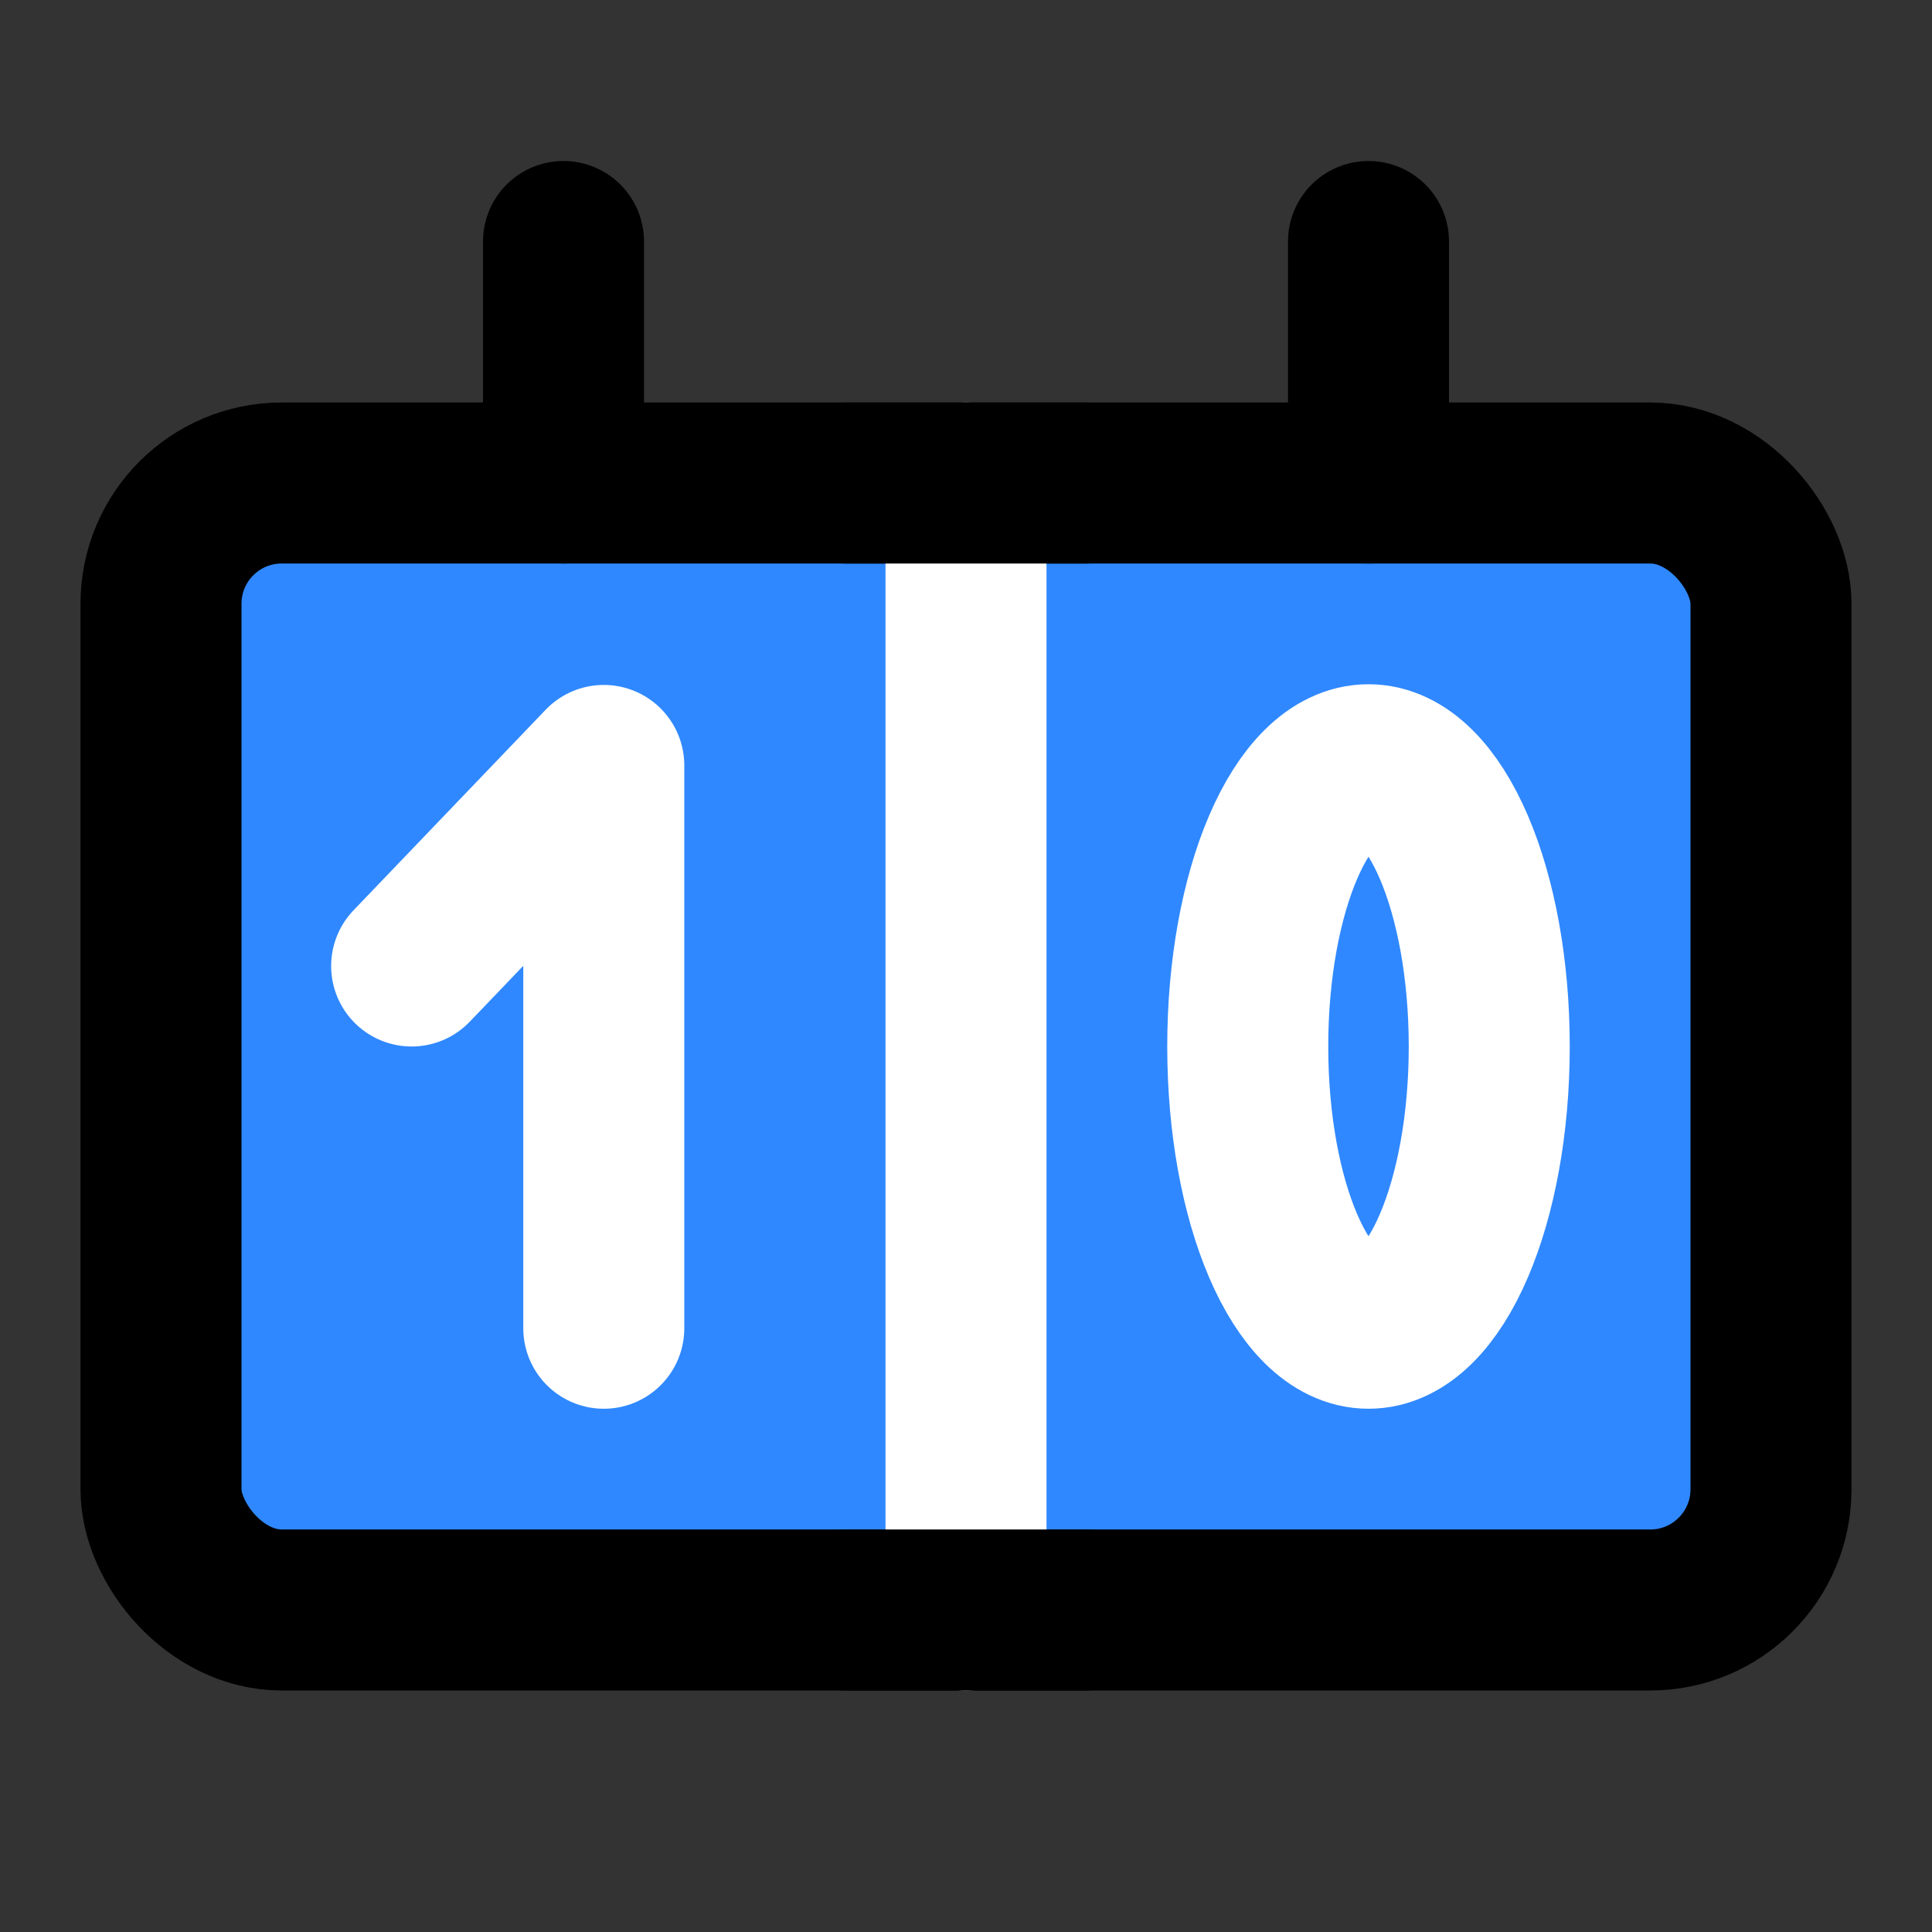
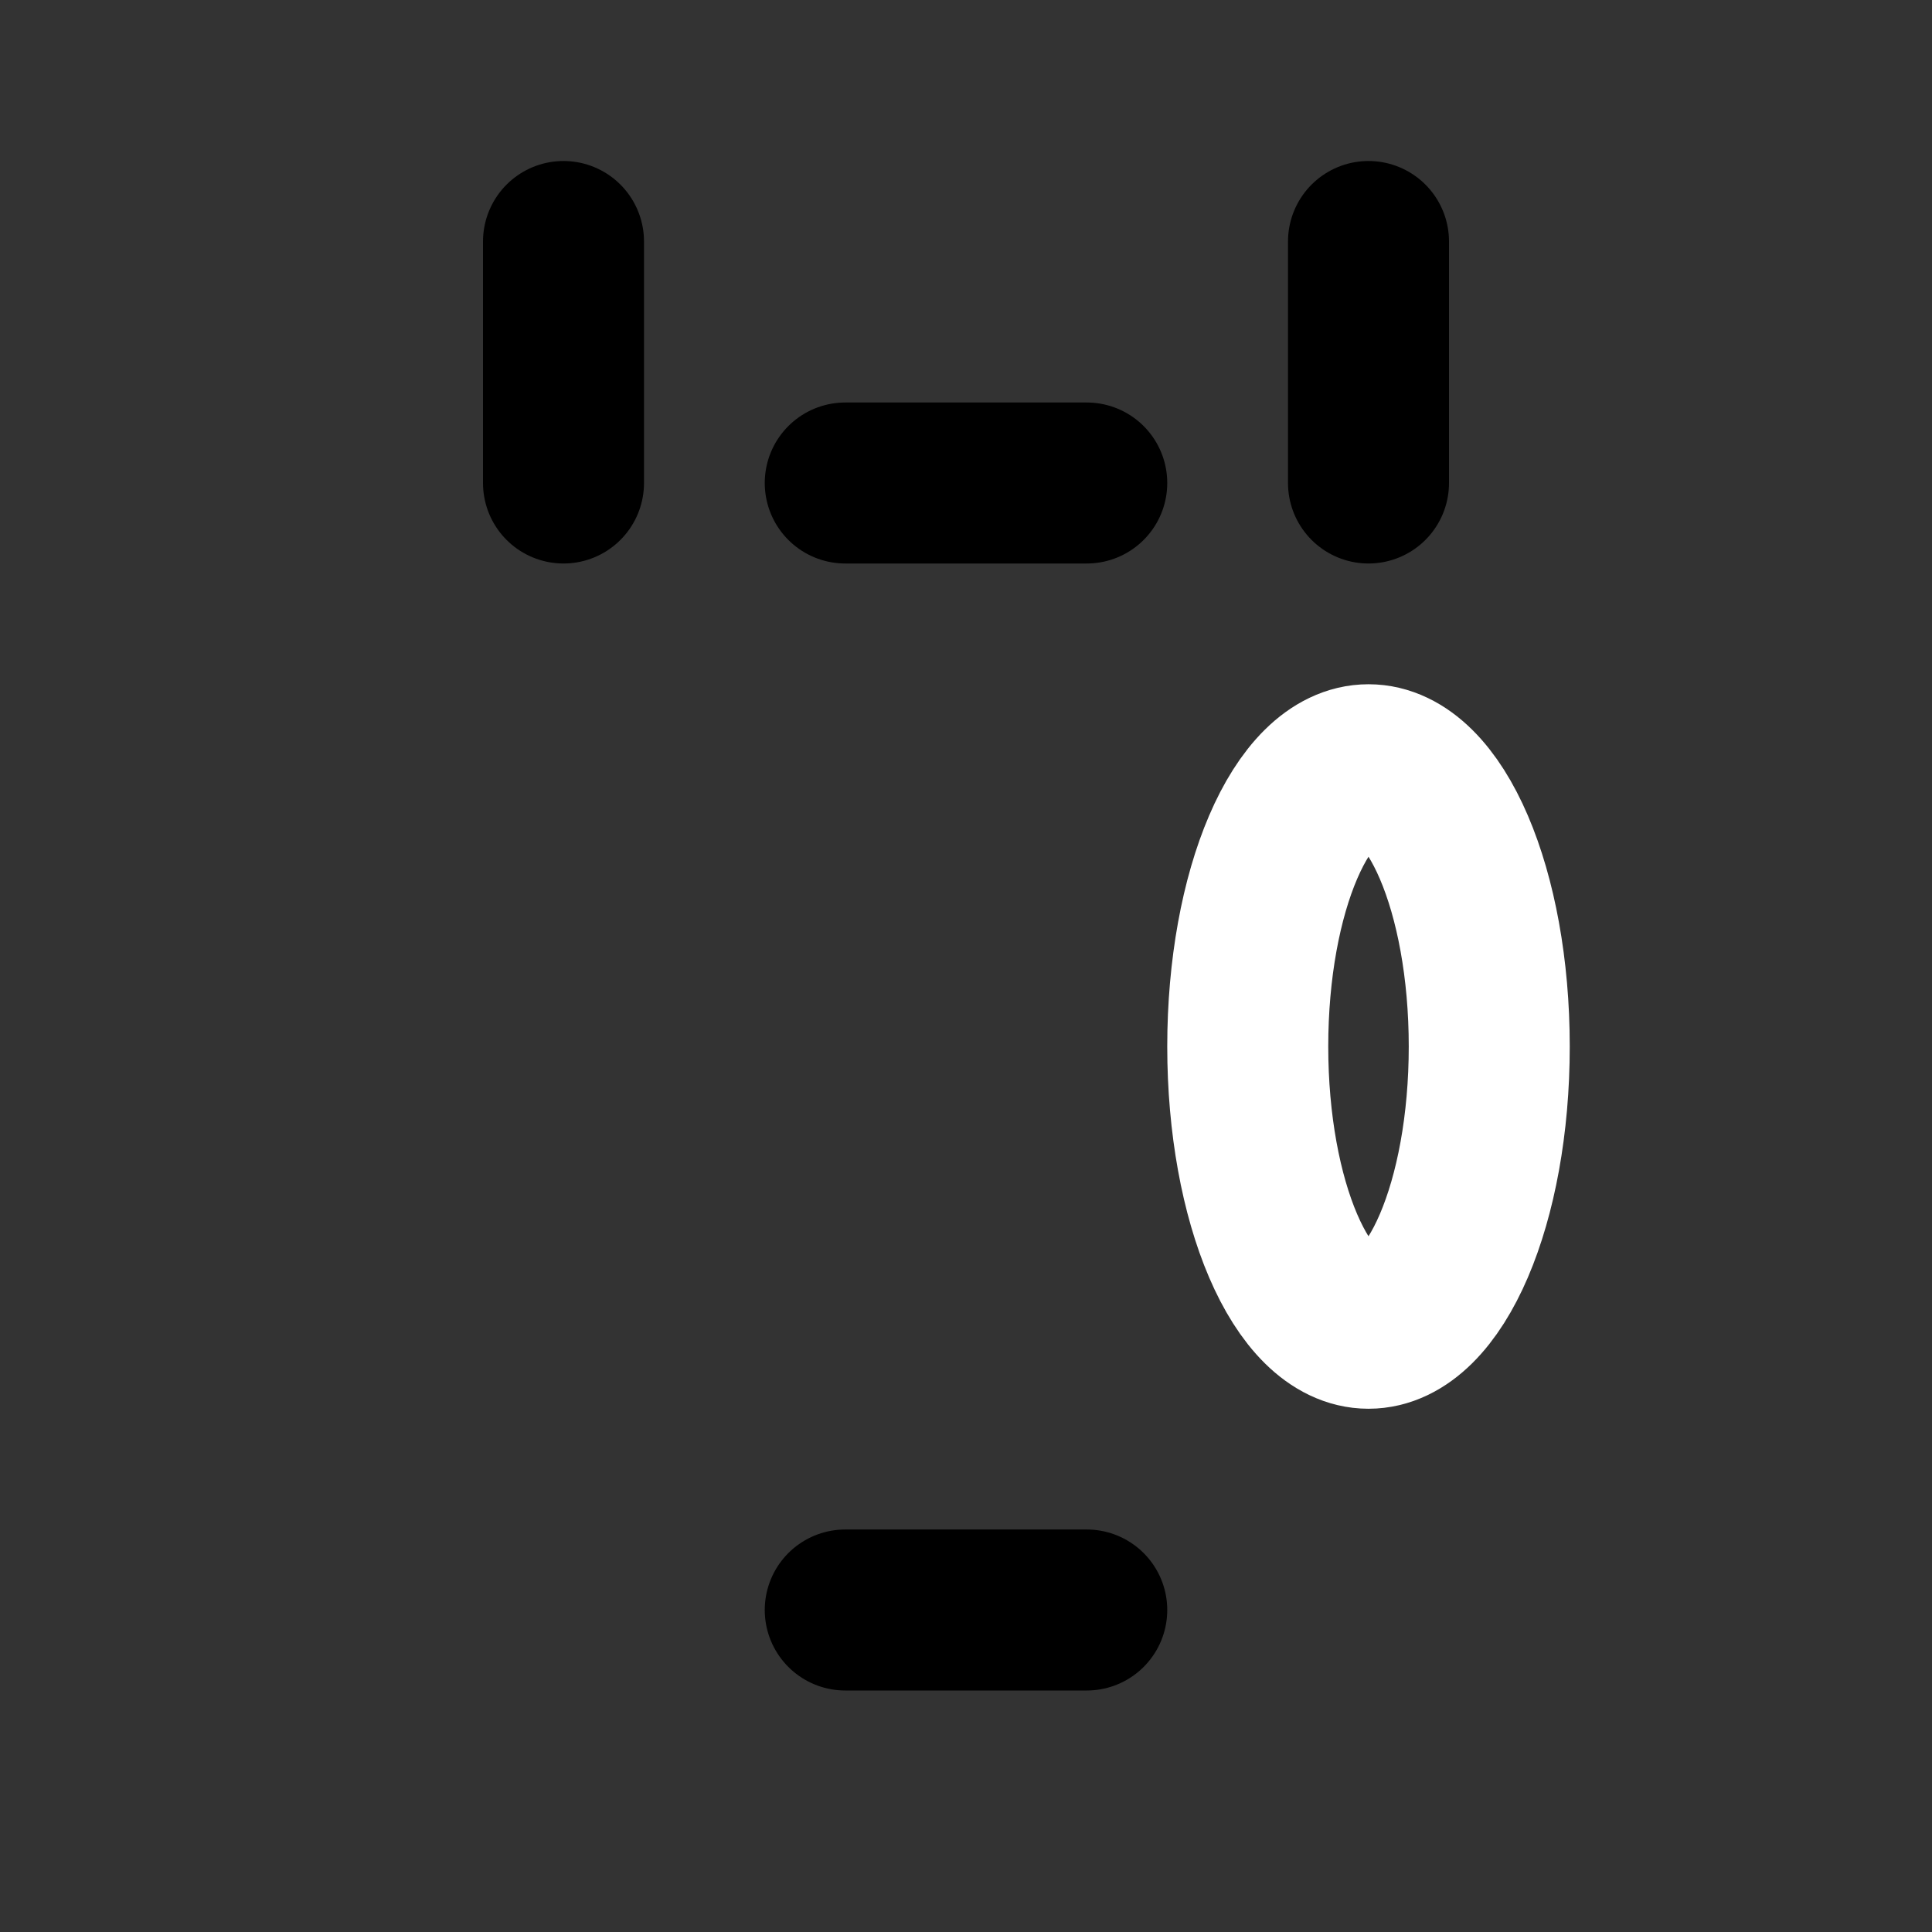
<svg xmlns="http://www.w3.org/2000/svg" width="48" height="48" viewBox="0 0 48 48" fill="none">
  <rect x="0" y="0" width="48" height="48" fill="#333333" stroke="none" />
-   <rect x="4" y="12" width="40" height="28" rx="3" fill="#2F88FF" stroke="black" stroke-width="4" stroke-linejoin="round" />
  <path d="M14 6V12" stroke="black" stroke-width="4" stroke-linecap="round" stroke-linejoin="round" />
  <path d="M34 6V12" stroke="black" stroke-width="4" stroke-linecap="round" stroke-linejoin="round" />
-   <path d="M10.227 24L15.001 19.017V33" stroke="white" stroke-width="4" stroke-linecap="round" stroke-linejoin="round" />
-   <path d="M24 12V40" stroke="white" stroke-width="4" stroke-linecap="round" stroke-linejoin="round" />
  <ellipse cx="34" cy="26" rx="3" ry="7" stroke="white" stroke-width="4" stroke-linejoin="round" />
  <path d="M21 12H27" stroke="black" stroke-width="4" stroke-linecap="round" stroke-linejoin="round" />
  <path d="M21 40H27" stroke="black" stroke-width="4" stroke-linecap="round" stroke-linejoin="round" />
</svg>